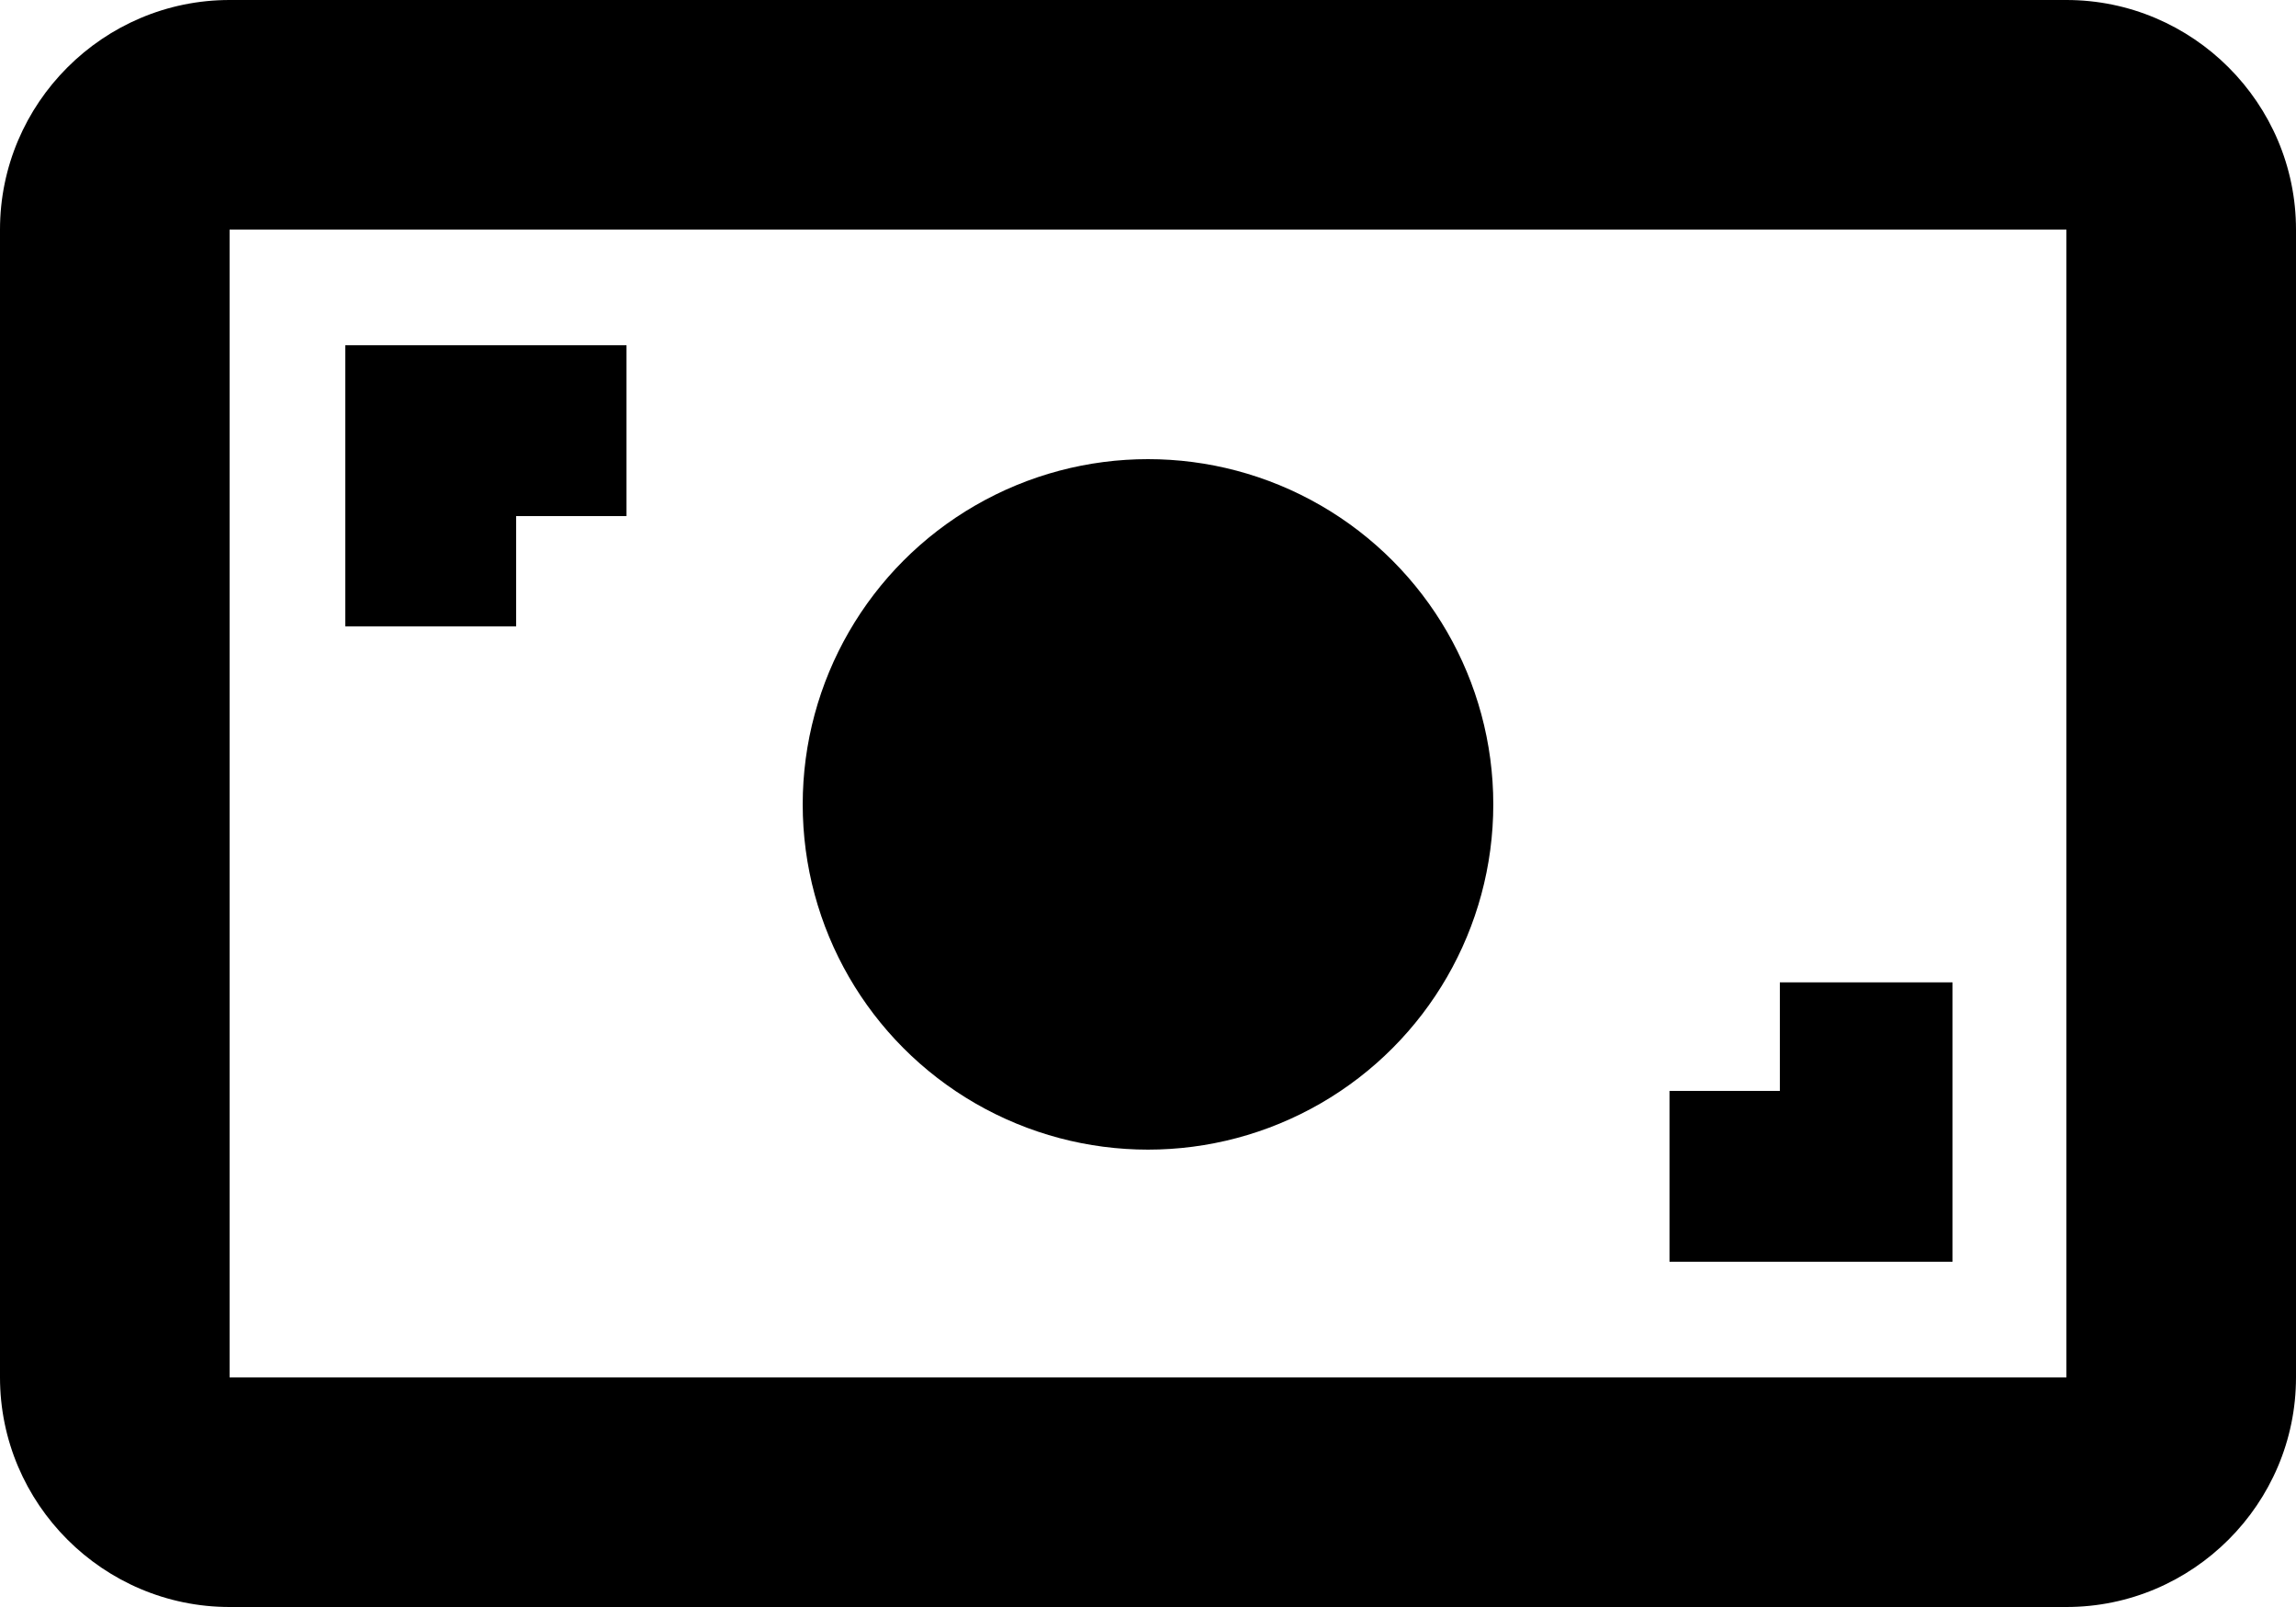
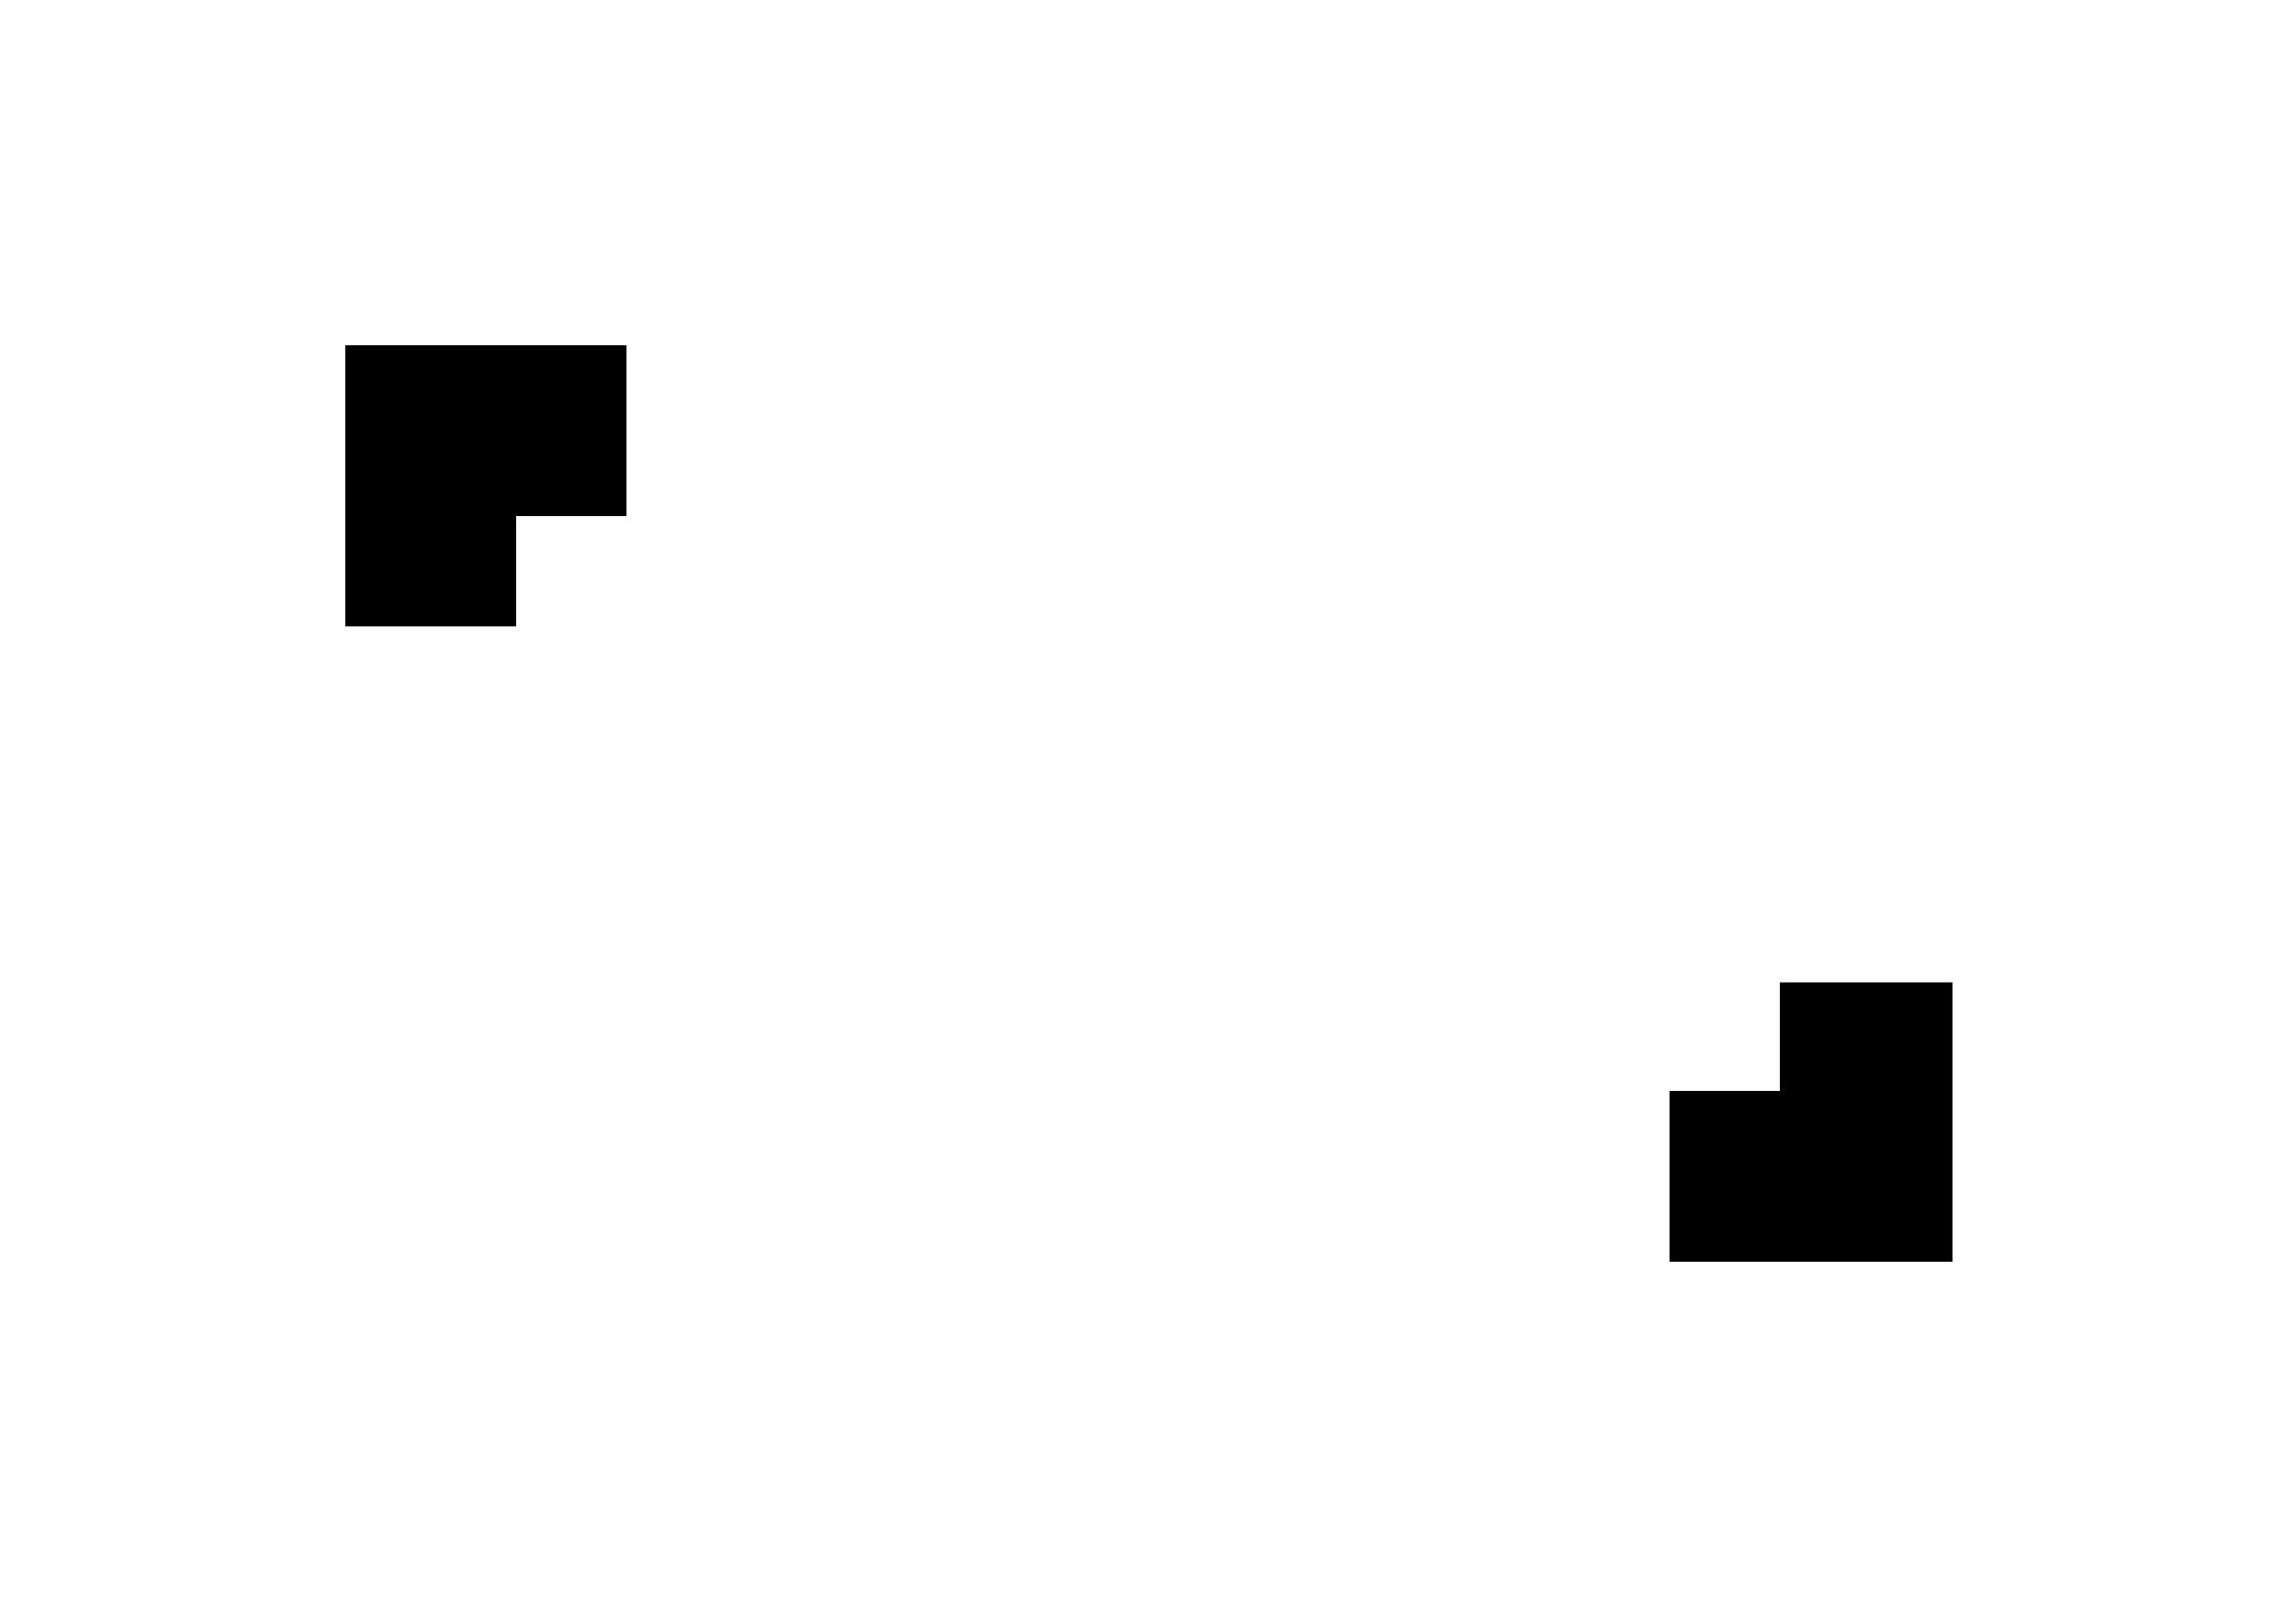
<svg xmlns="http://www.w3.org/2000/svg" version="1.1" id="Livello_1" x="0px" y="0px" viewBox="0 0 129 90.3" style="enable-background:new 0 0 129 90.3;" xml:space="preserve">
  <g>
    <g>
-       <circle cx="64.5" cy="45.2" r="19.4" />
      <polygon points="29,29 35.2,29 35.2,19.4 19.4,19.4 19.4,35.2 29,35.2   " />
      <polygon points="93.8,70.9 109.7,70.9 109.7,55.2 100,55.2 100,61.3 93.8,61.3   " />
-       <path d="M116.1,0H12.9C5.8,0,0,5.8,0,12.9v64.5c0,7.1,5.8,12.9,12.9,12.9h103.2c7.1,0,12.9-5.8,12.9-12.9V12.9    C129,5.8,123.2,0,116.1,0z M116.1,77.4H12.9V12.9h103.2V77.4z" />
    </g>
  </g>
</svg>